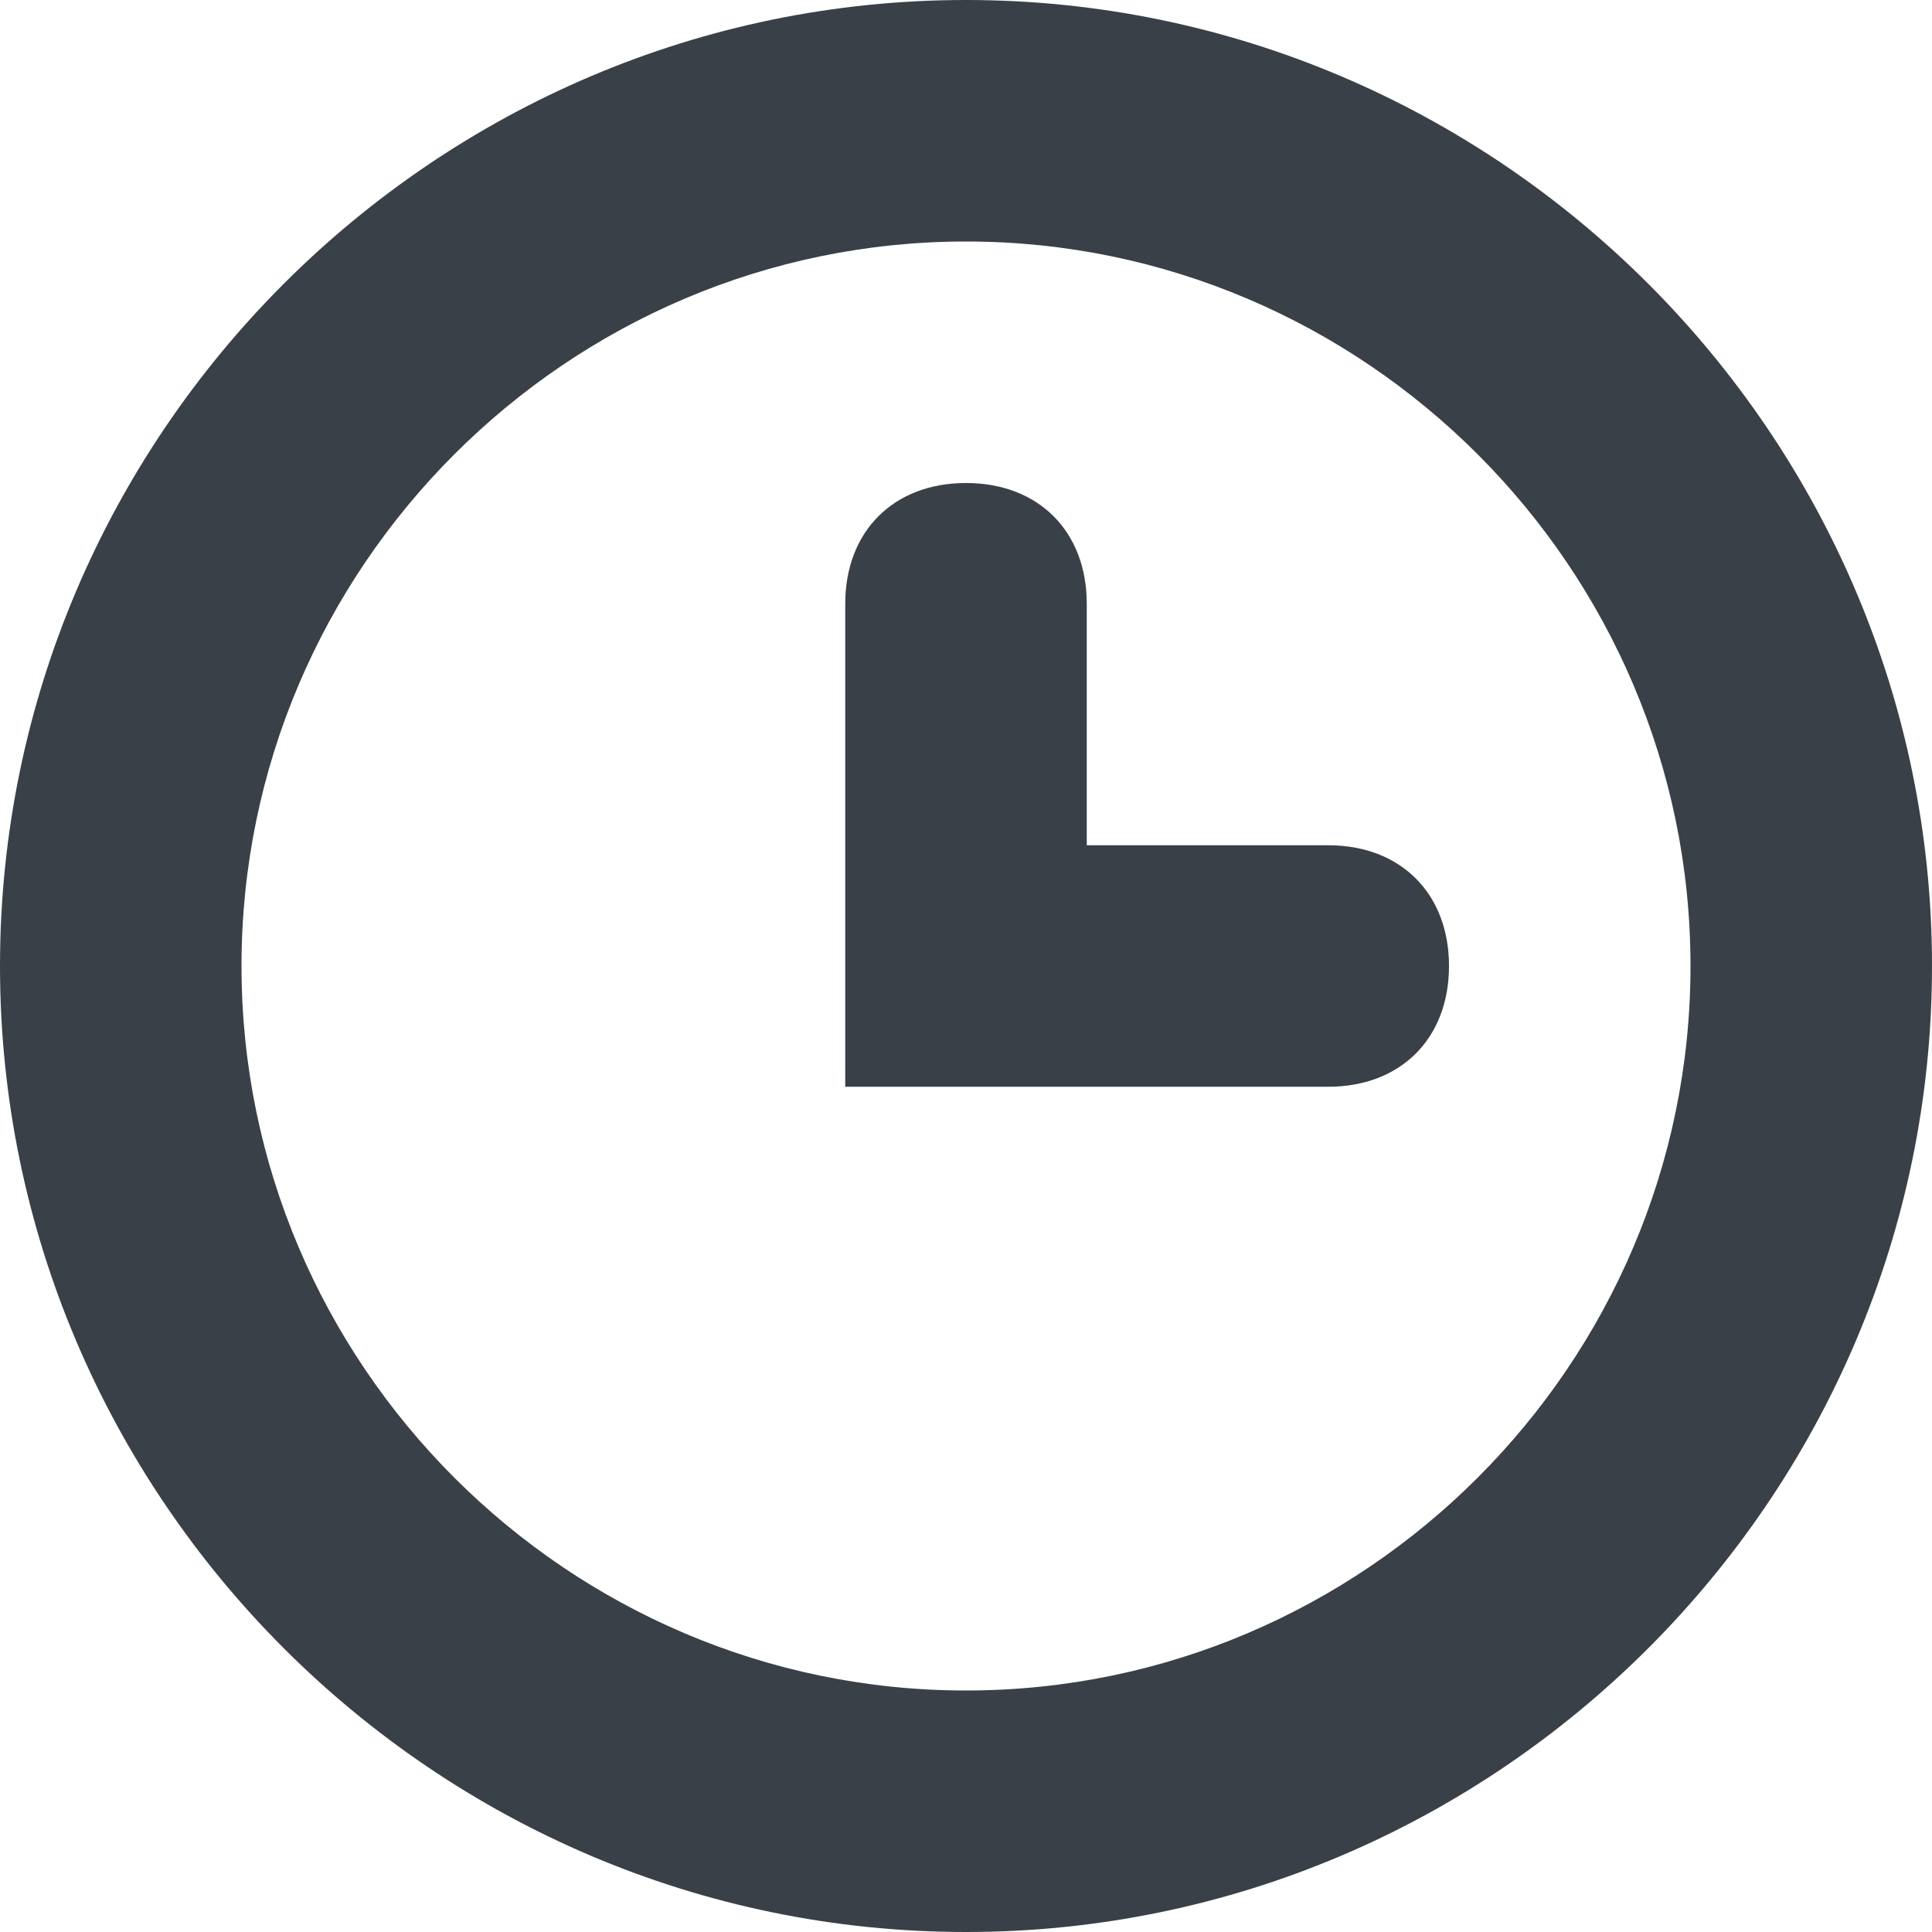
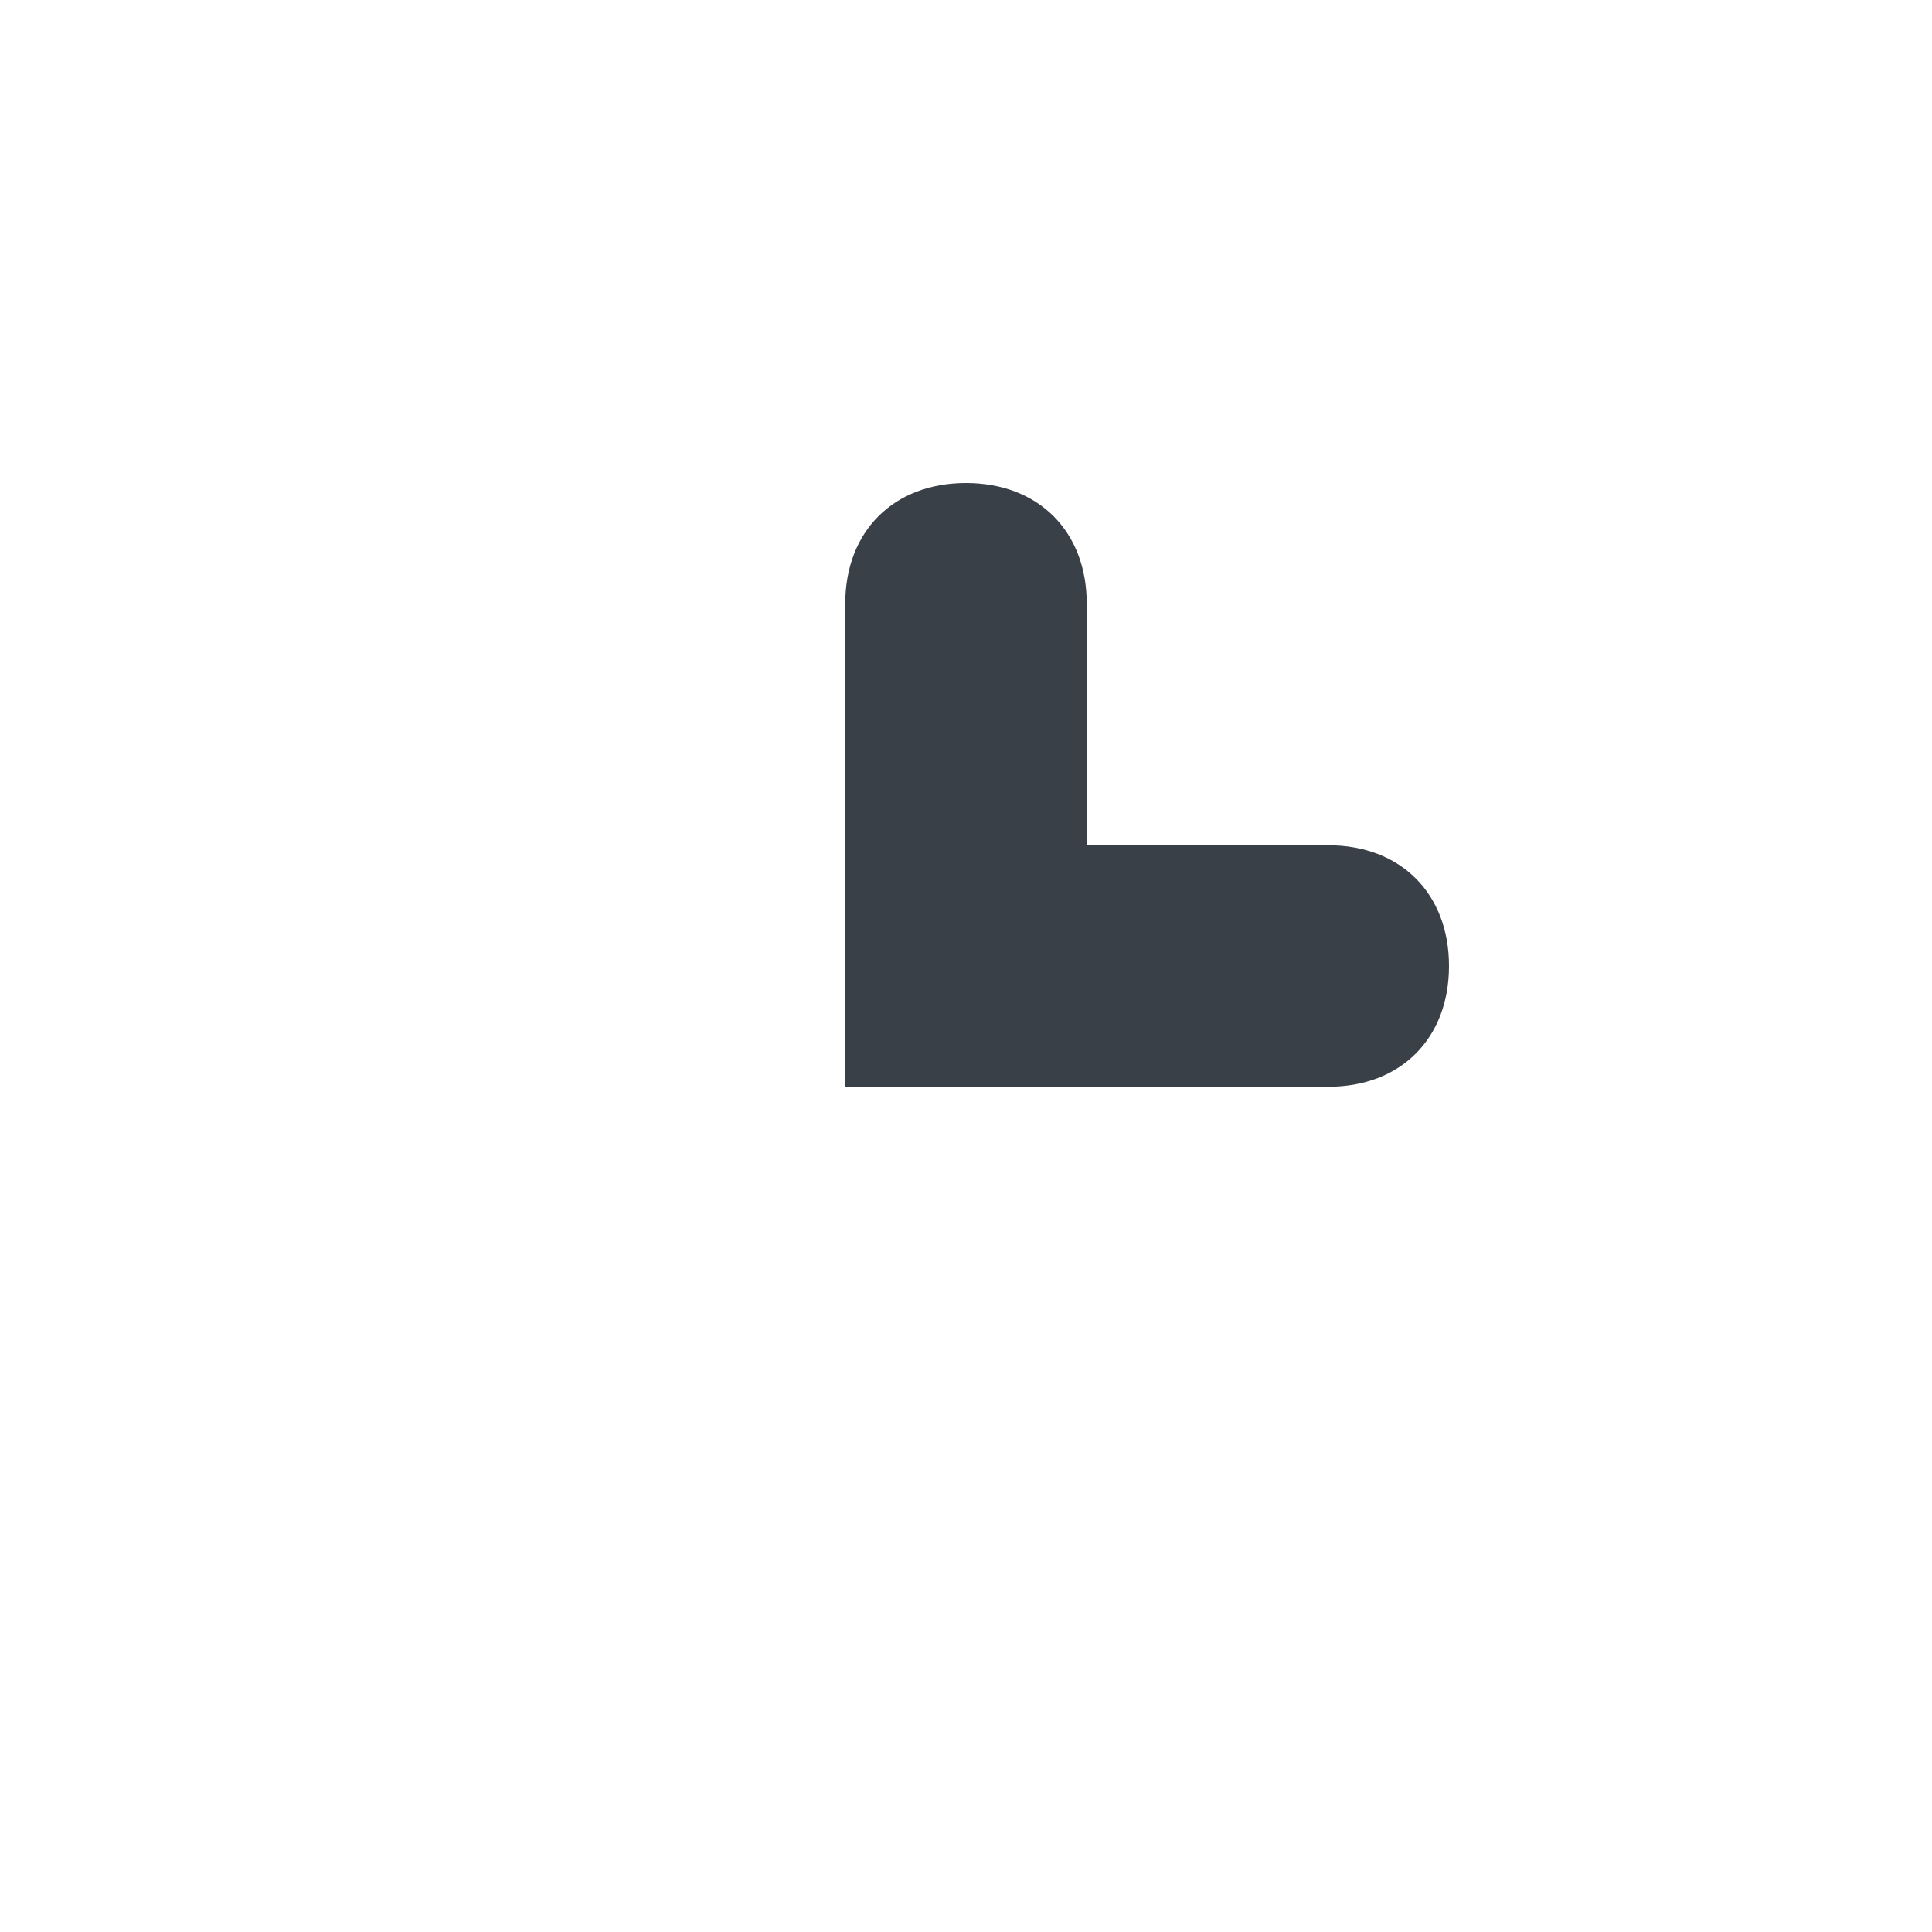
<svg xmlns="http://www.w3.org/2000/svg" version="1.1" id="Layer_1" x="0px" y="0px" viewBox="0 0 16 16" style="enable-background:new 0 0 16 16;" xml:space="preserve">
  <style type="text/css">
	.st0{fill:#3A4047;}
</style>
  <path id="XMLID_6403_" class="st0" d="M9,7V5c0-0.6-0.4-1-1-1l0,0C7.4,4,7,4.4,7,5v2v2h2h2c0.6,0,1-0.4,1-1l0,0c0-0.6-0.4-1-1-1H9z" />
-   <path id="XMLID_6400_" class="st0" d="M8,16c-4.4,0-8-3.6-8-8s3.6-8,8-8c4.4,0,8,3.6,8,8S12.4,16,8,16z M8,2C4.7,2,2,4.7,2,8  s2.7,6,6,6c3.3,0,6-2.7,6-6S11.3,2,8,2z" />
  <g>
</g>
  <g>
</g>
  <g>
</g>
  <g>
</g>
  <g>
</g>
  <g>
</g>
</svg>